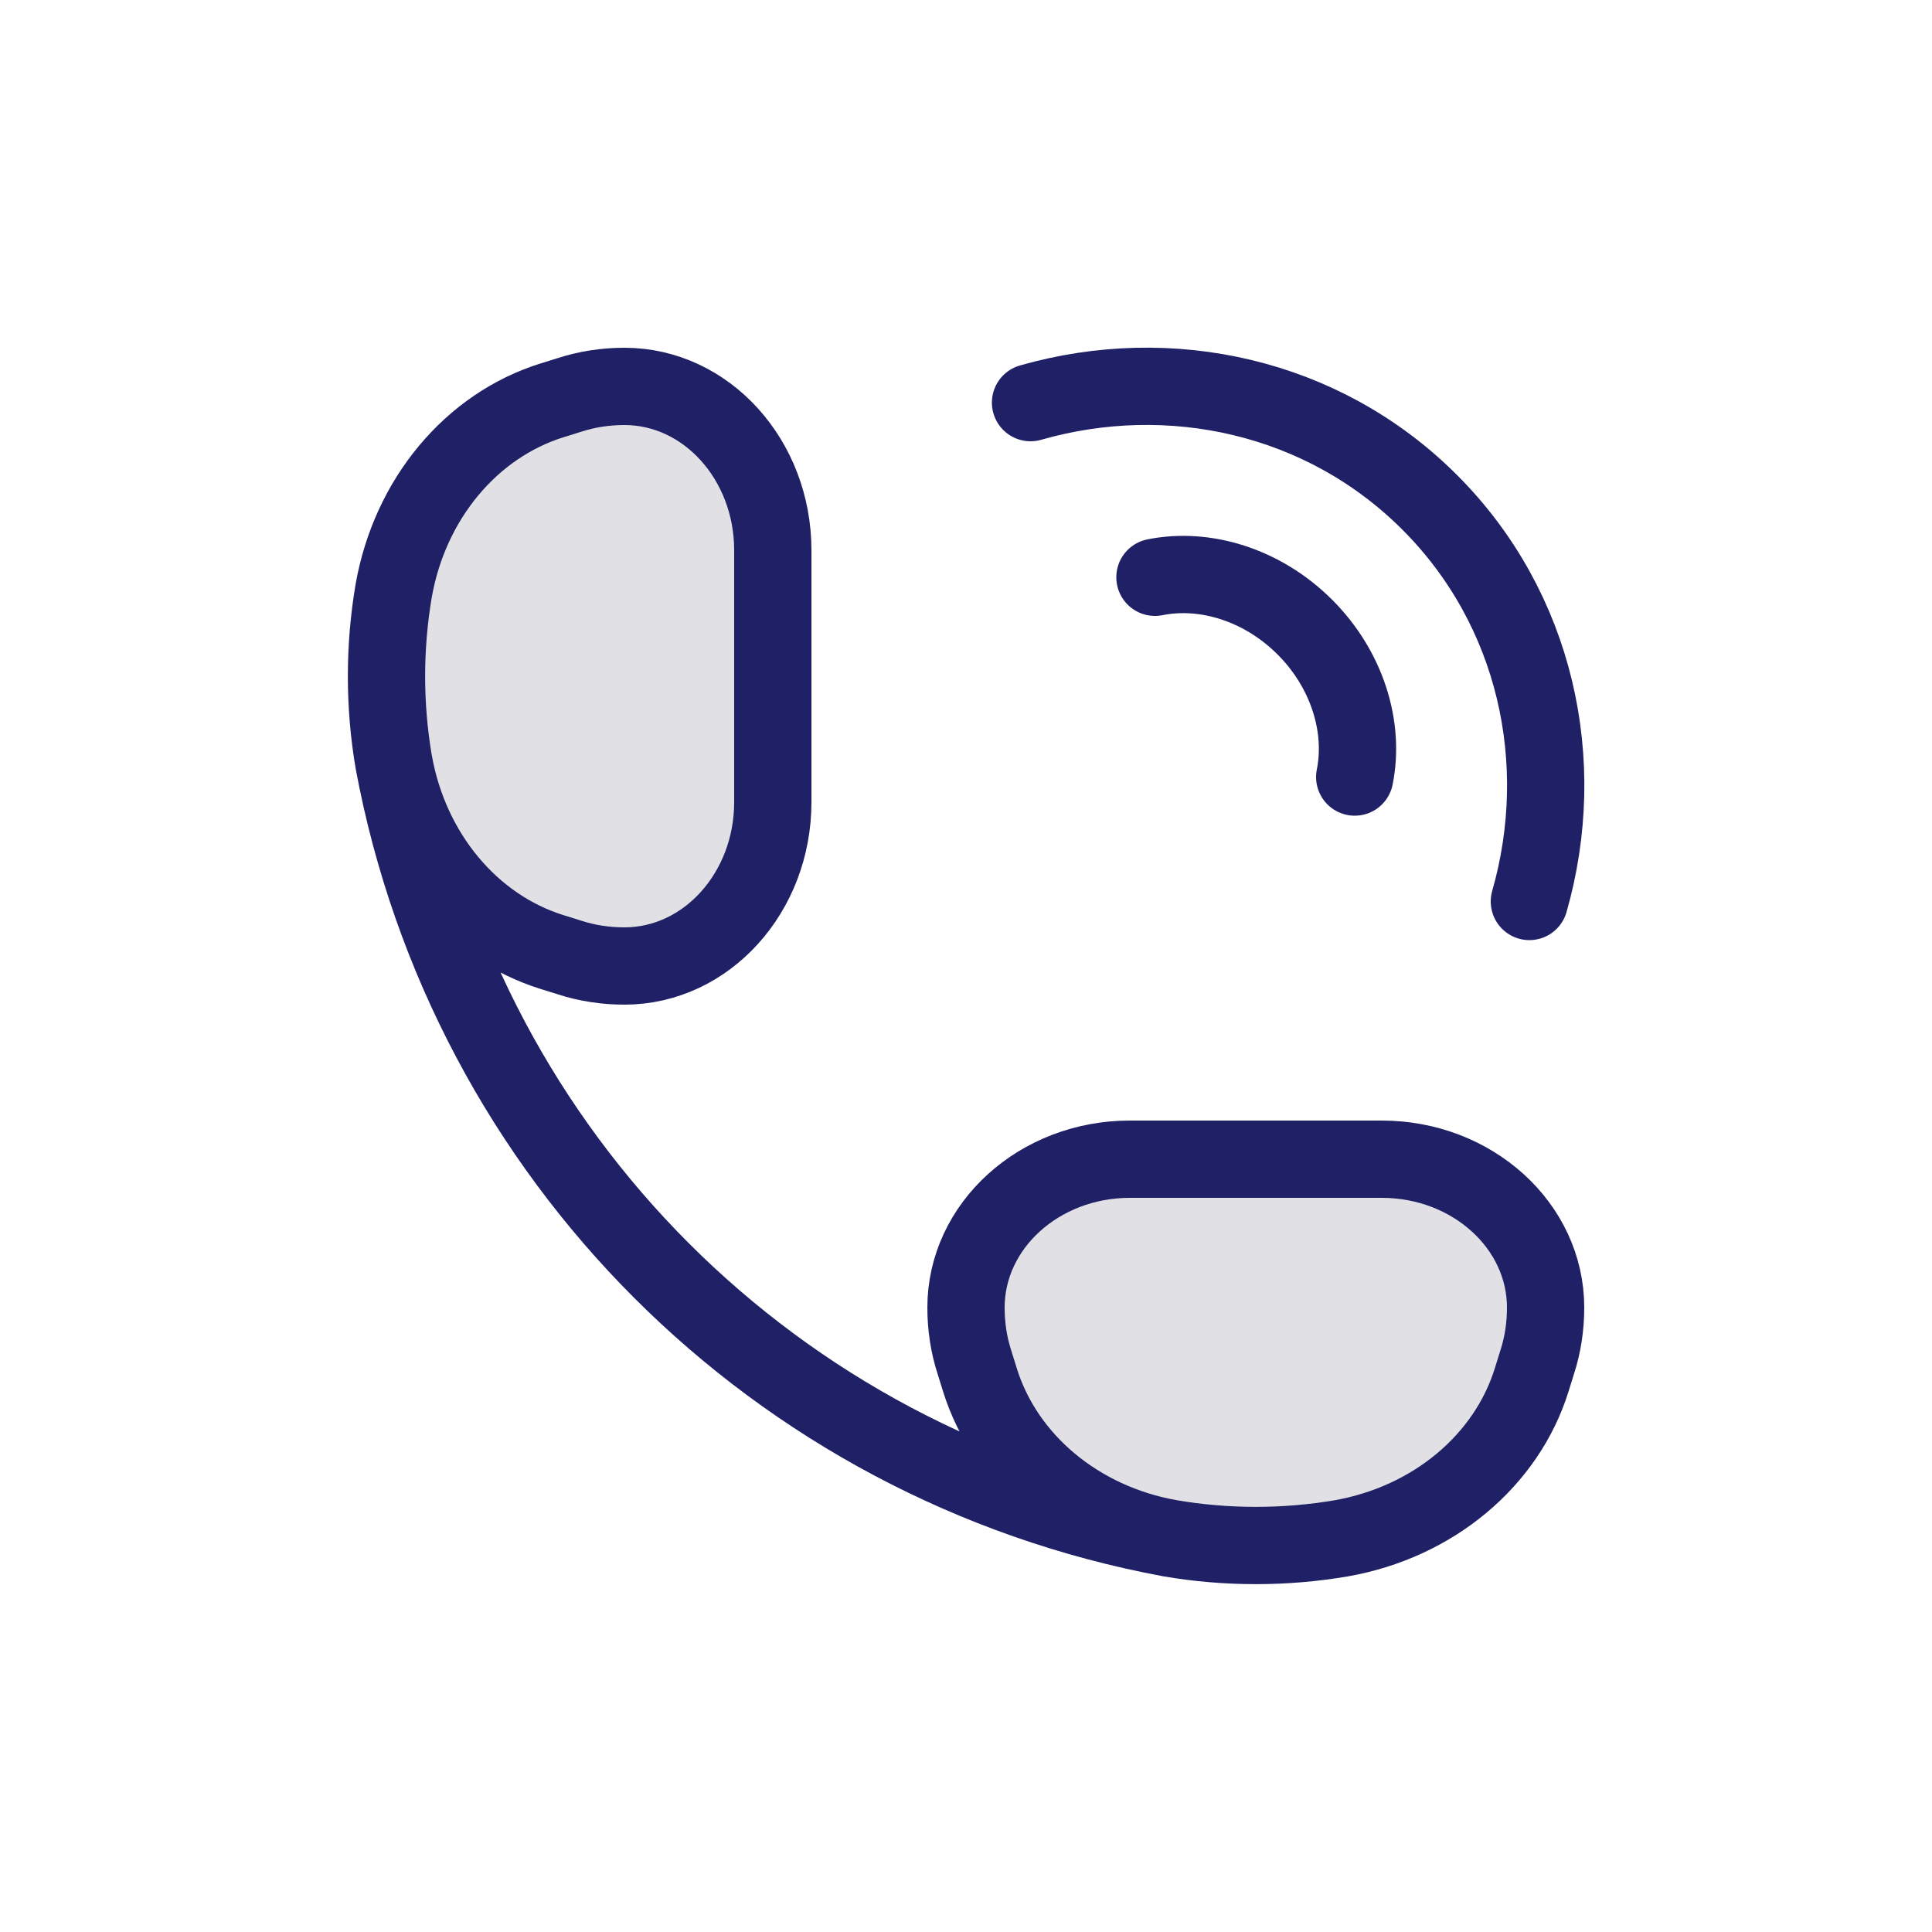
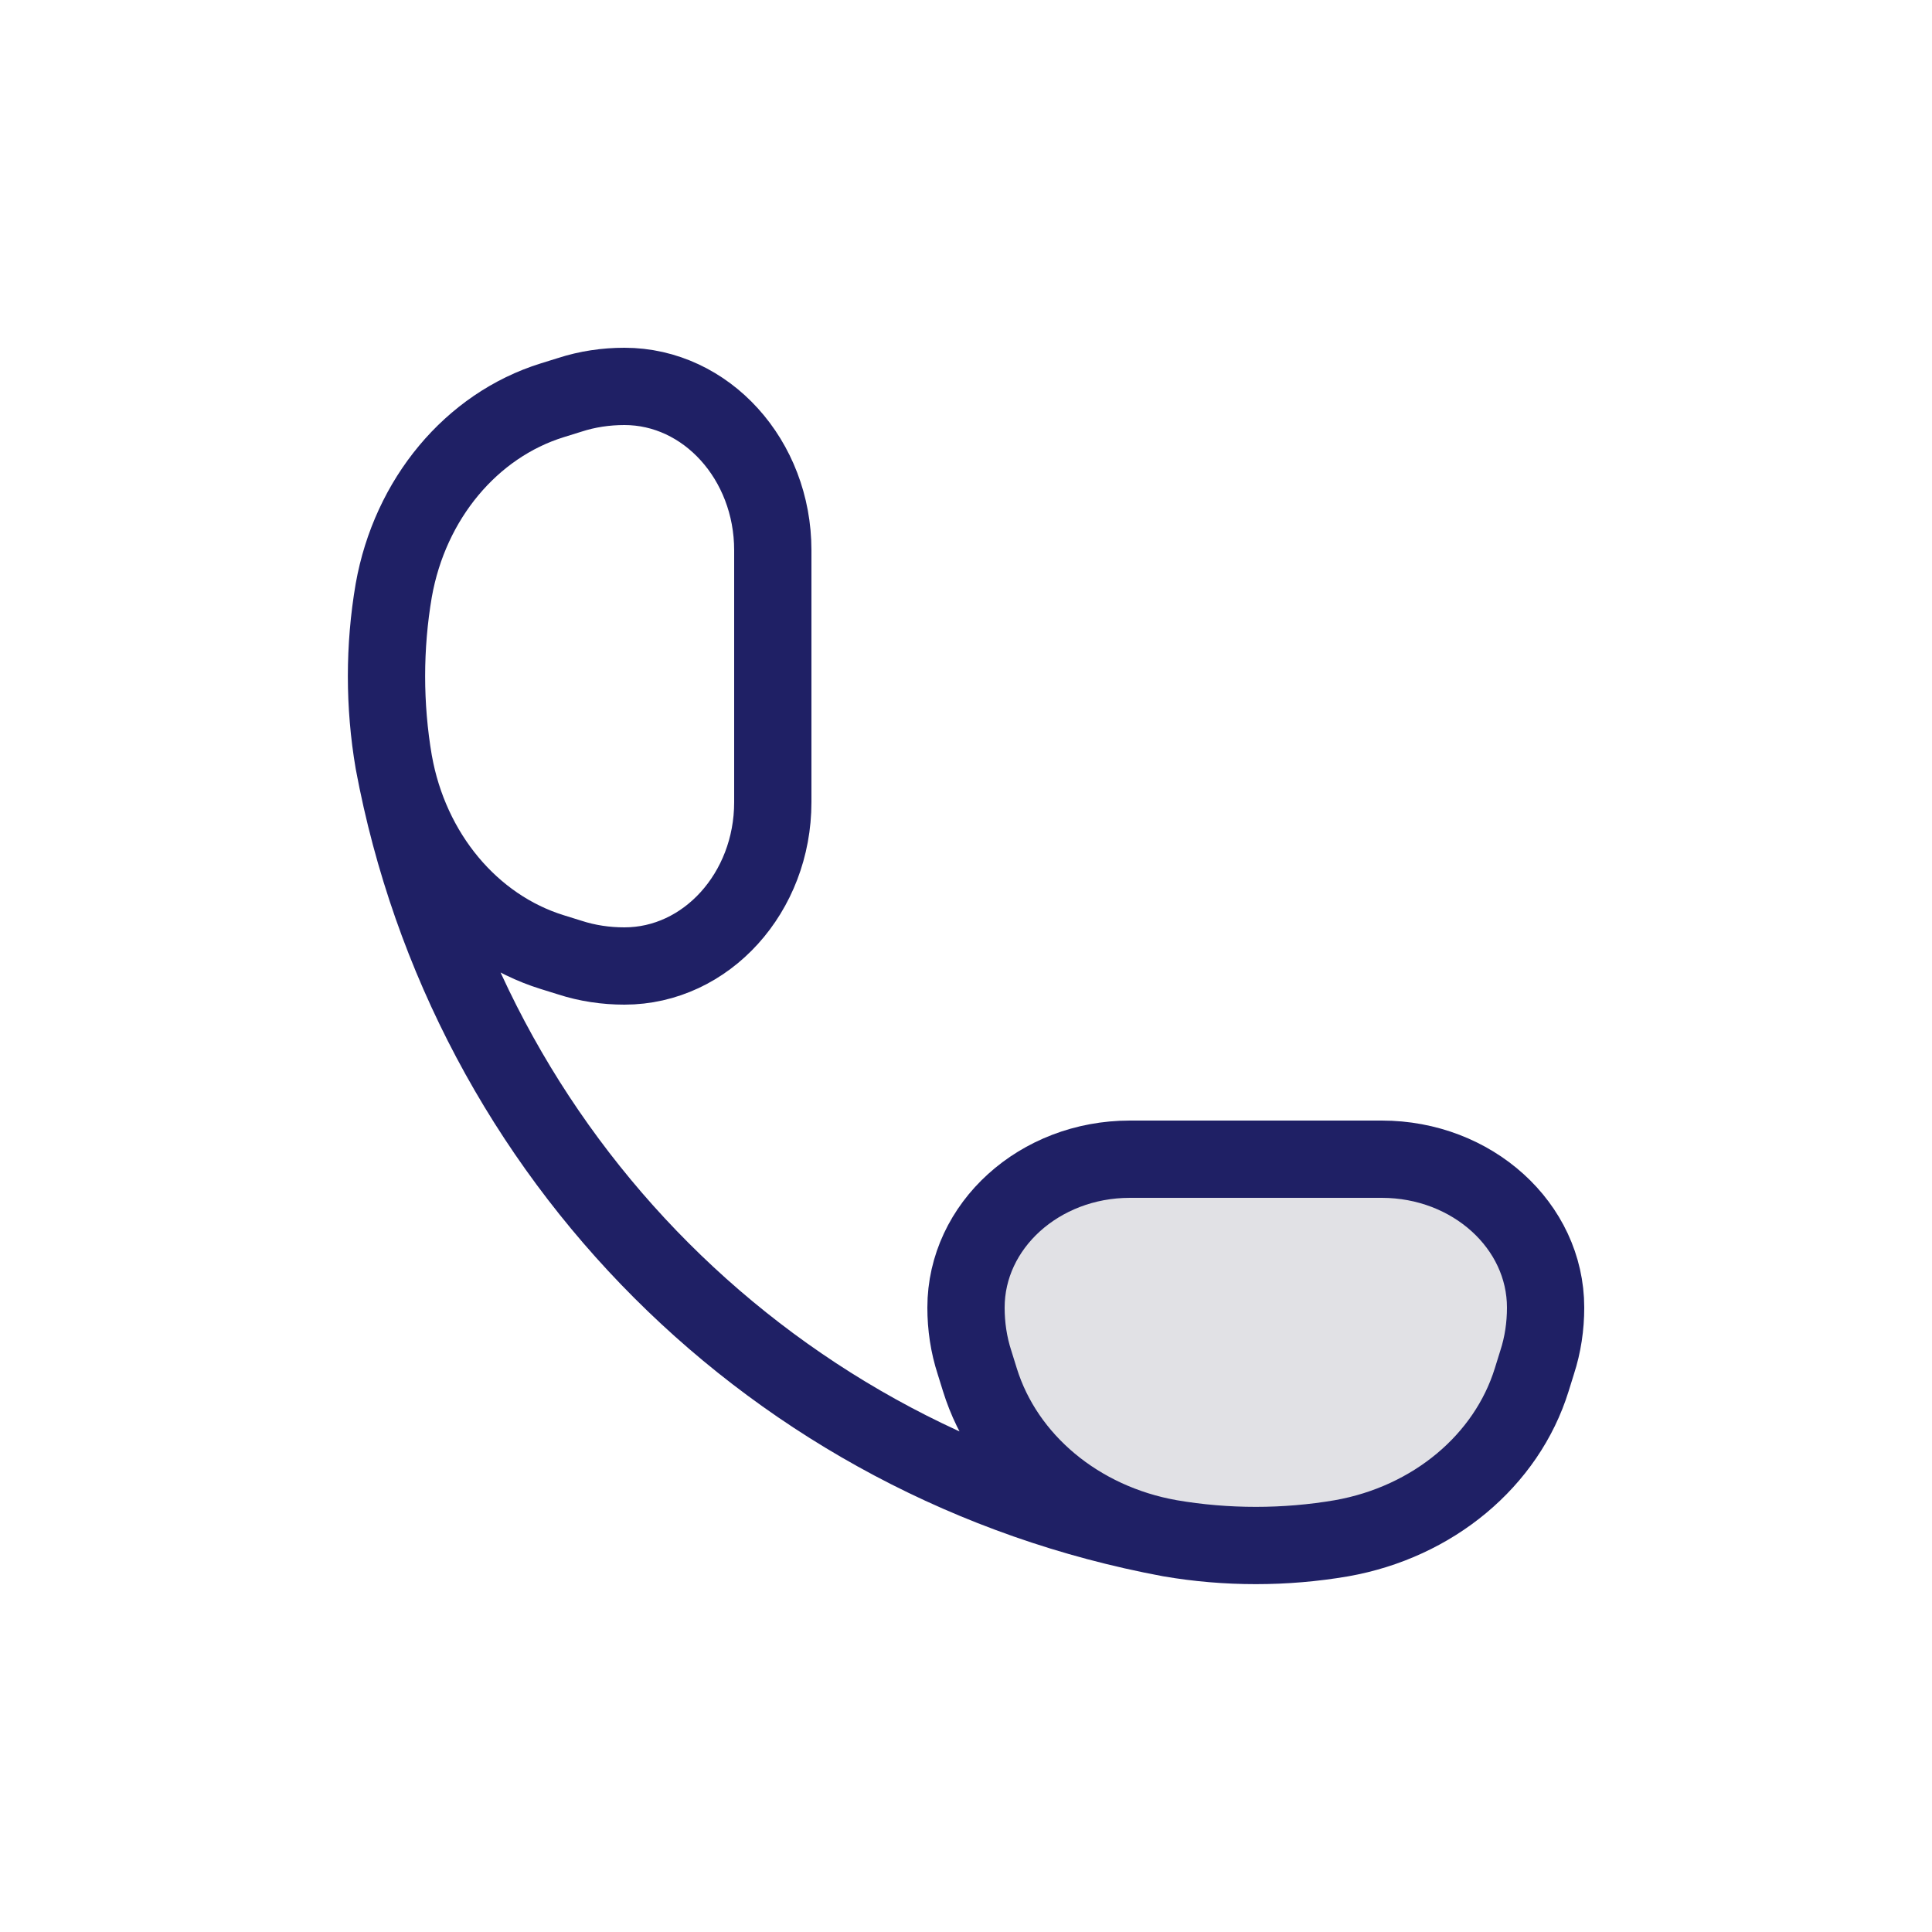
<svg xmlns="http://www.w3.org/2000/svg" width="5" height="5" viewBox="0 0 5 5" fill="none">
-   <path d="M2.667 1.042C3.027 0.939 3.424 1.024 3.7 1.3C3.976 1.576 4.061 1.973 3.958 2.333M2.989 1.494C3.118 1.468 3.267 1.513 3.377 1.623C3.487 1.733 3.532 1.882 3.506 2.011" stroke="#1F2065" stroke-width="0.2" stroke-linecap="round" stroke-linejoin="round" />
  <path d="M2.924 3C2.69 3 2.5 3.172 2.5 3.384C2.5 3.432 2.507 3.48 2.522 3.526L2.536 3.571C2.601 3.78 2.791 3.939 3.028 3.981C3.174 4.006 3.326 4.006 3.472 3.981C3.709 3.939 3.899 3.78 3.964 3.571L3.978 3.526C3.993 3.48 4 3.432 4 3.384C4 3.172 3.81 3 3.576 3H2.924Z" fill="#363853" fill-opacity="0.15" />
-   <path d="M2 1.424C2 1.19 1.828 1 1.616 1C1.568 1 1.52 1.007 1.474 1.022L1.429 1.036C1.22 1.101 1.061 1.291 1.019 1.528C0.994 1.674 0.994 1.826 1.019 1.972C1.061 2.209 1.22 2.399 1.429 2.464L1.474 2.478C1.52 2.493 1.568 2.5 1.616 2.5C1.828 2.5 2 2.31 2 2.076L2 1.424Z" fill="#363853" fill-opacity="0.15" />
  <path d="M3.028 3.981C3.174 4.006 3.326 4.006 3.472 3.981C3.709 3.939 3.899 3.78 3.964 3.571L3.978 3.526C3.993 3.48 4 3.432 4 3.384C4 3.172 3.81 3 3.576 3H2.924C2.69 3 2.5 3.172 2.5 3.384C2.5 3.432 2.507 3.48 2.522 3.526L2.536 3.571C2.601 3.78 2.791 3.939 3.028 3.981ZM3.028 3.981C2.007 3.791 1.209 2.993 1.019 1.972M1.019 1.972C0.994 1.826 0.994 1.674 1.019 1.528C1.061 1.291 1.22 1.101 1.429 1.036L1.474 1.022C1.52 1.007 1.568 1 1.616 1C1.828 1 2 1.19 2 1.424L2 2.076C2 2.31 1.828 2.5 1.616 2.5C1.568 2.5 1.52 2.493 1.474 2.478L1.429 2.464C1.22 2.399 1.061 2.209 1.019 1.972Z" stroke="#1F2065" stroke-width="0.2" />
</svg>